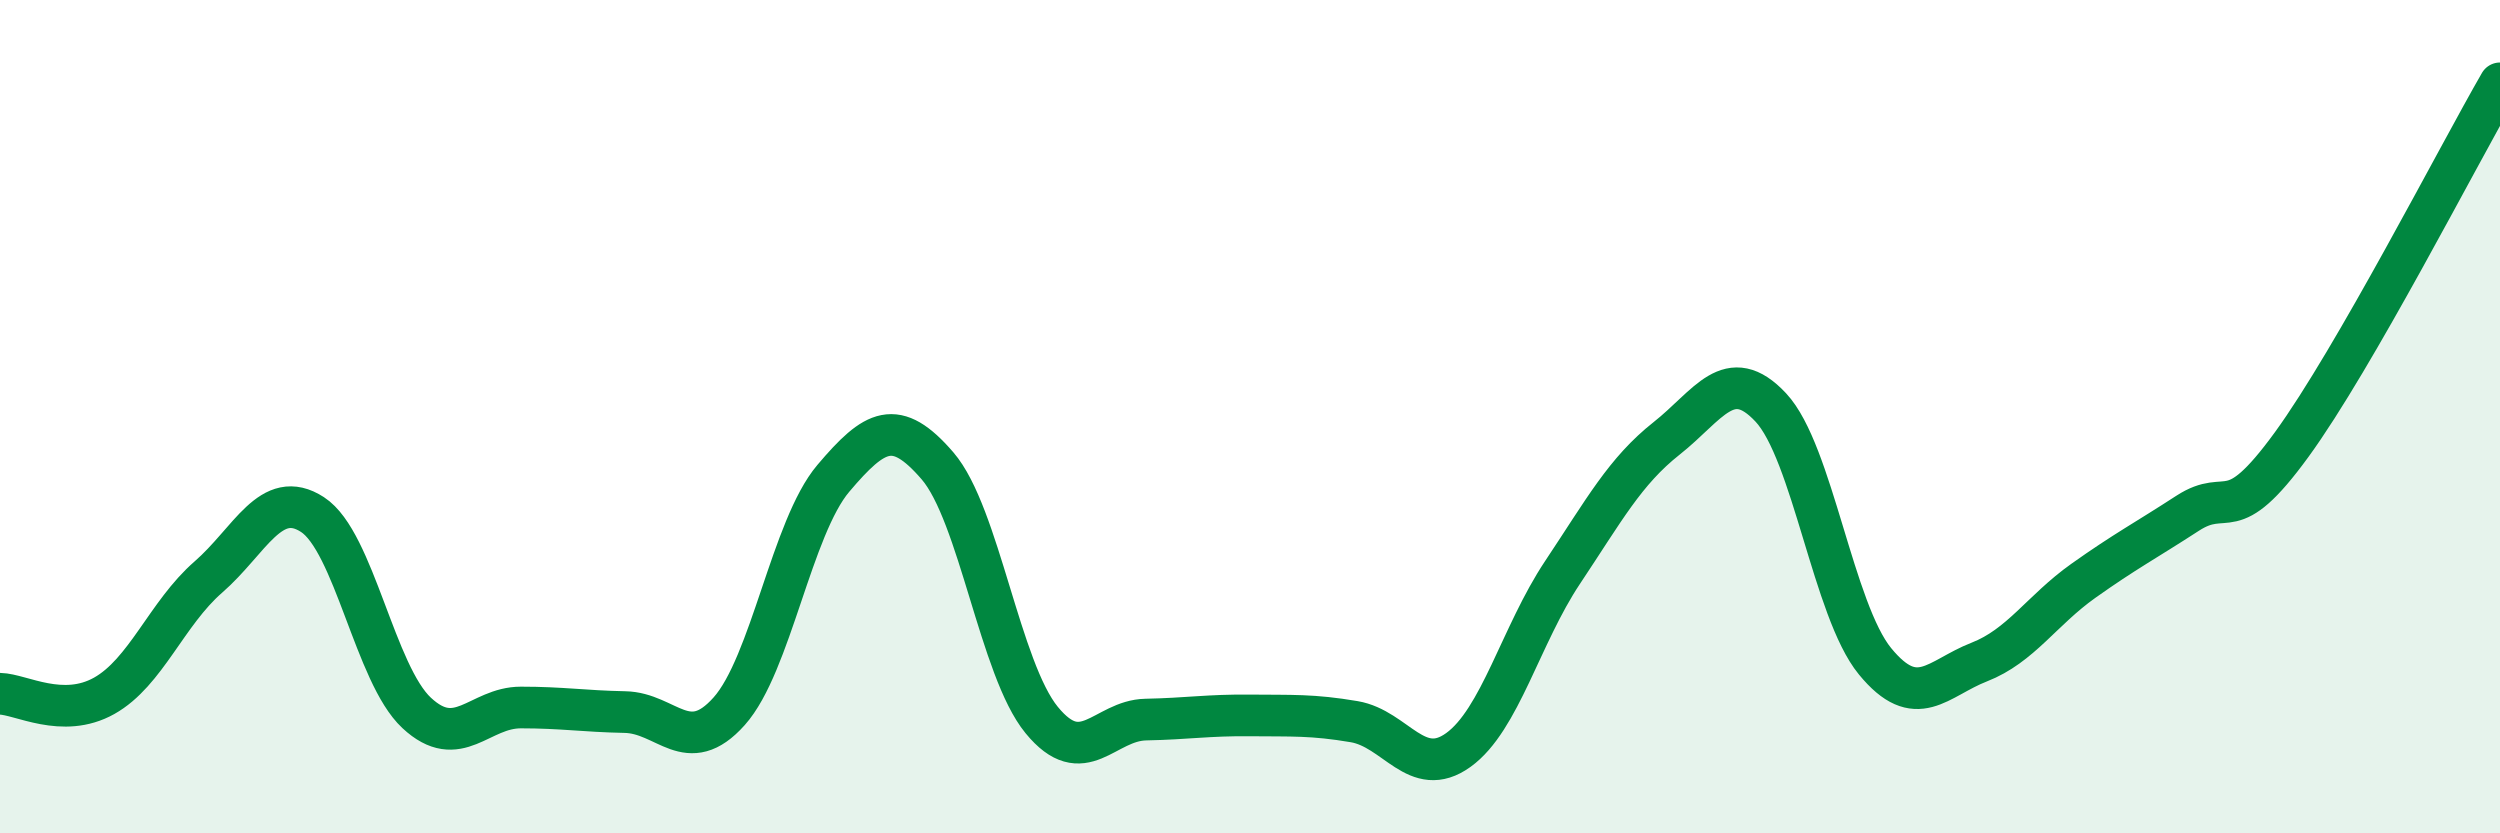
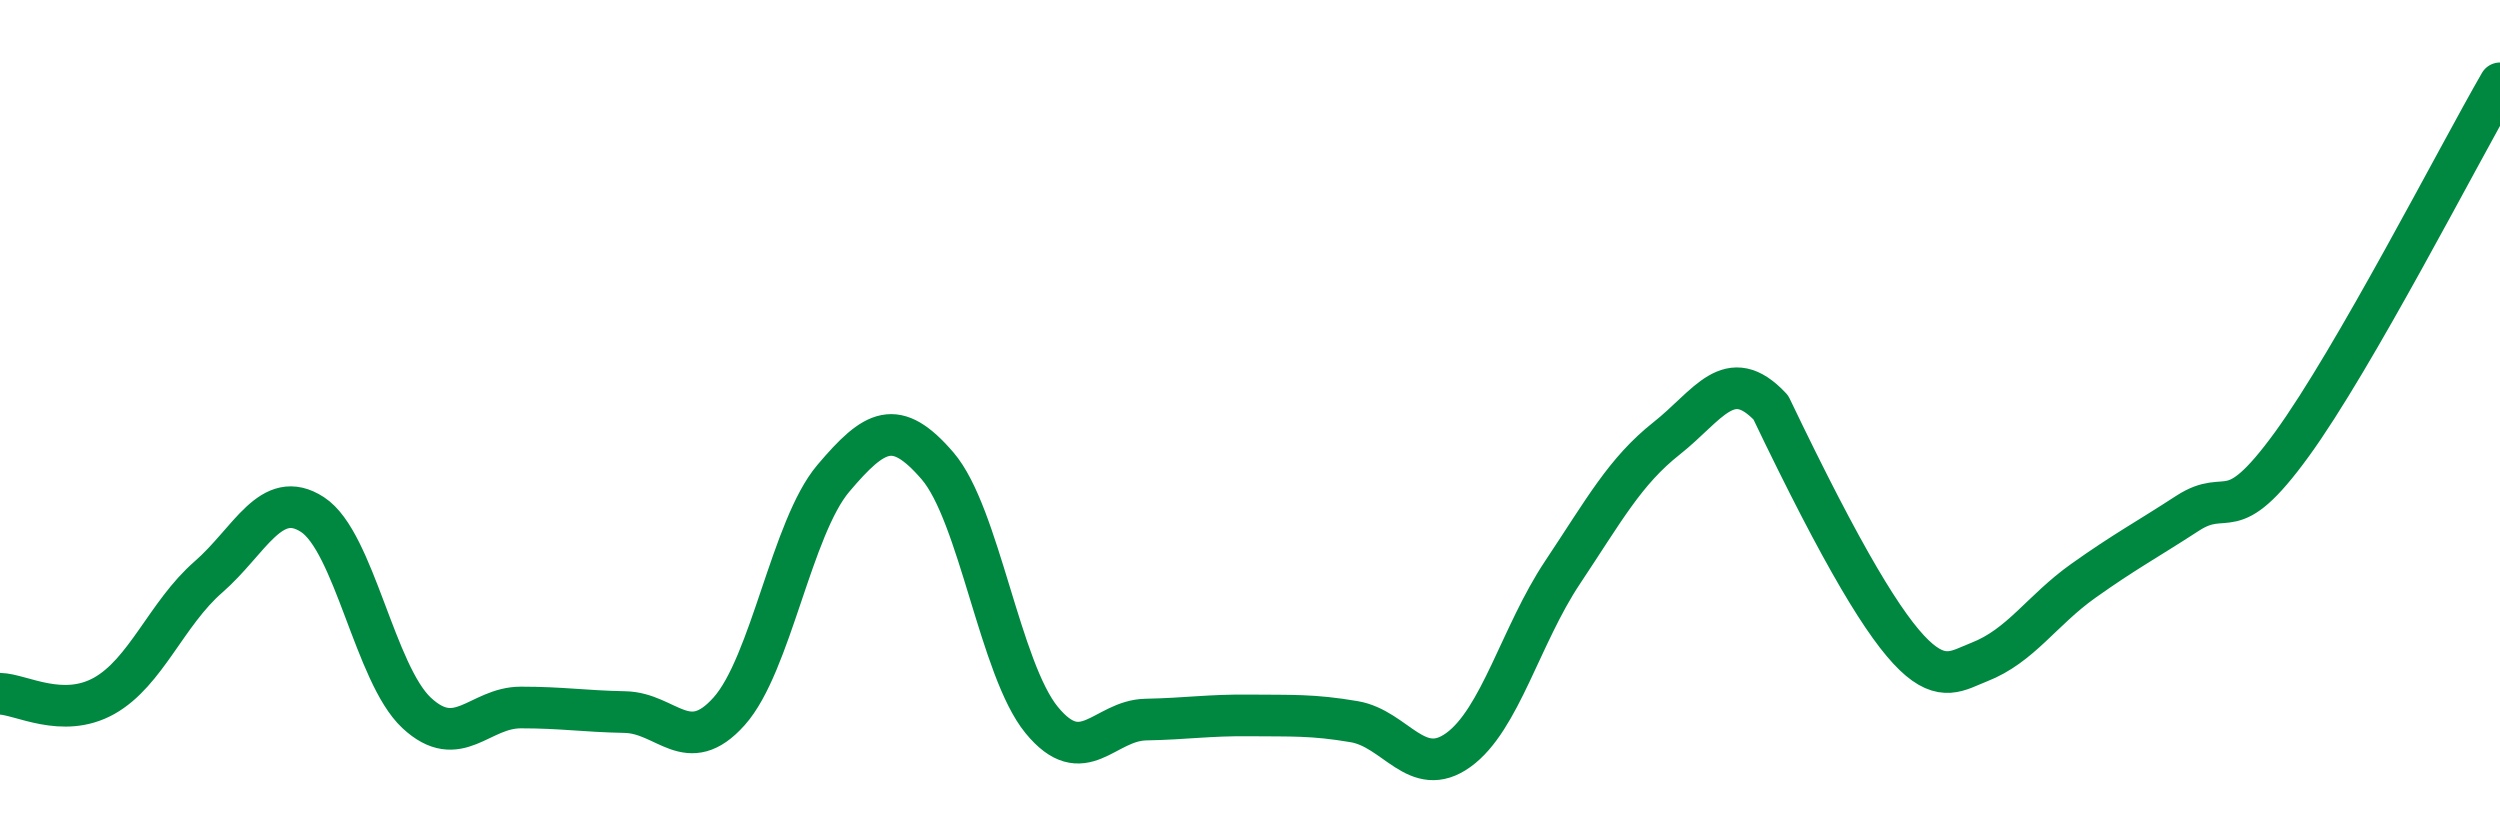
<svg xmlns="http://www.w3.org/2000/svg" width="60" height="20" viewBox="0 0 60 20">
-   <path d="M 0,16.65 C 0.5,16.66 1.5,17.26 2.5,16.7 C 3.5,16.14 4,14.72 5,13.85 C 6,12.98 6.5,11.7 7.5,12.35 C 8.5,13 9,16.18 10,17.11 C 11,18.04 11.5,16.98 12.5,16.98 C 13.5,16.98 14,17.07 15,17.09 C 16,17.11 16.5,18.19 17.5,17.07 C 18.5,15.95 19,12.66 20,11.48 C 21,10.3 21.5,10.02 22.5,11.18 C 23.5,12.34 24,16.06 25,17.28 C 26,18.5 26.5,17.29 27.5,17.27 C 28.5,17.25 29,17.16 30,17.17 C 31,17.18 31.5,17.15 32.5,17.32 C 33.5,17.49 34,18.72 35,18 C 36,17.28 36.5,15.24 37.5,13.74 C 38.5,12.24 39,11.31 40,10.52 C 41,9.73 41.5,8.71 42.5,9.78 C 43.5,10.85 44,14.65 45,15.87 C 46,17.09 46.5,16.28 47.5,15.89 C 48.5,15.5 49,14.65 50,13.94 C 51,13.23 51.5,12.97 52.5,12.32 C 53.5,11.67 53.5,12.73 55,10.67 C 56.5,8.61 59,3.73 60,2L60 20L0 20Z" fill="#008740" opacity="0.1" stroke-linecap="round" stroke-linejoin="round" />
-   <path d="M 0,16.65 C 0.5,16.66 1.5,17.26 2.5,16.7 C 3.5,16.14 4,14.72 5,13.85 C 6,12.98 6.5,11.7 7.5,12.35 C 8.5,13 9,16.18 10,17.11 C 11,18.04 11.5,16.98 12.5,16.98 C 13.5,16.98 14,17.07 15,17.09 C 16,17.11 16.5,18.19 17.5,17.07 C 18.5,15.95 19,12.66 20,11.48 C 21,10.3 21.5,10.02 22.5,11.18 C 23.5,12.34 24,16.06 25,17.28 C 26,18.5 26.5,17.29 27.5,17.27 C 28.5,17.25 29,17.16 30,17.17 C 31,17.18 31.5,17.15 32.5,17.32 C 33.5,17.49 34,18.72 35,18 C 36,17.28 36.5,15.24 37.5,13.74 C 38.5,12.24 39,11.31 40,10.52 C 41,9.73 41.5,8.71 42.5,9.78 C 43.5,10.85 44,14.65 45,15.87 C 46,17.09 46.5,16.28 47.5,15.89 C 48.5,15.5 49,14.65 50,13.94 C 51,13.23 51.5,12.97 52.5,12.32 C 53.5,11.67 53.5,12.73 55,10.67 C 56.5,8.61 59,3.73 60,2" stroke="#008740" stroke-width="1" fill="none" stroke-linecap="round" stroke-linejoin="round" />
+   <path d="M 0,16.65 C 0.5,16.66 1.5,17.26 2.5,16.7 C 3.5,16.14 4,14.72 5,13.85 C 6,12.98 6.5,11.7 7.5,12.35 C 8.5,13 9,16.18 10,17.11 C 11,18.04 11.5,16.98 12.5,16.98 C 13.5,16.98 14,17.07 15,17.09 C 16,17.11 16.5,18.19 17.5,17.07 C 18.5,15.95 19,12.66 20,11.48 C 21,10.3 21.5,10.02 22.5,11.18 C 23.5,12.34 24,16.06 25,17.28 C 26,18.5 26.5,17.29 27.5,17.27 C 28.5,17.25 29,17.16 30,17.17 C 31,17.18 31.5,17.15 32.5,17.32 C 33.5,17.49 34,18.72 35,18 C 36,17.28 36.5,15.24 37.5,13.74 C 38.5,12.24 39,11.31 40,10.52 C 41,9.73 41.5,8.71 42.5,9.78 C 46,17.09 46.5,16.28 47.5,15.89 C 48.5,15.5 49,14.65 50,13.94 C 51,13.23 51.5,12.97 52.5,12.32 C 53.5,11.67 53.5,12.73 55,10.67 C 56.5,8.61 59,3.73 60,2" stroke="#008740" stroke-width="1" fill="none" stroke-linecap="round" stroke-linejoin="round" />
</svg>